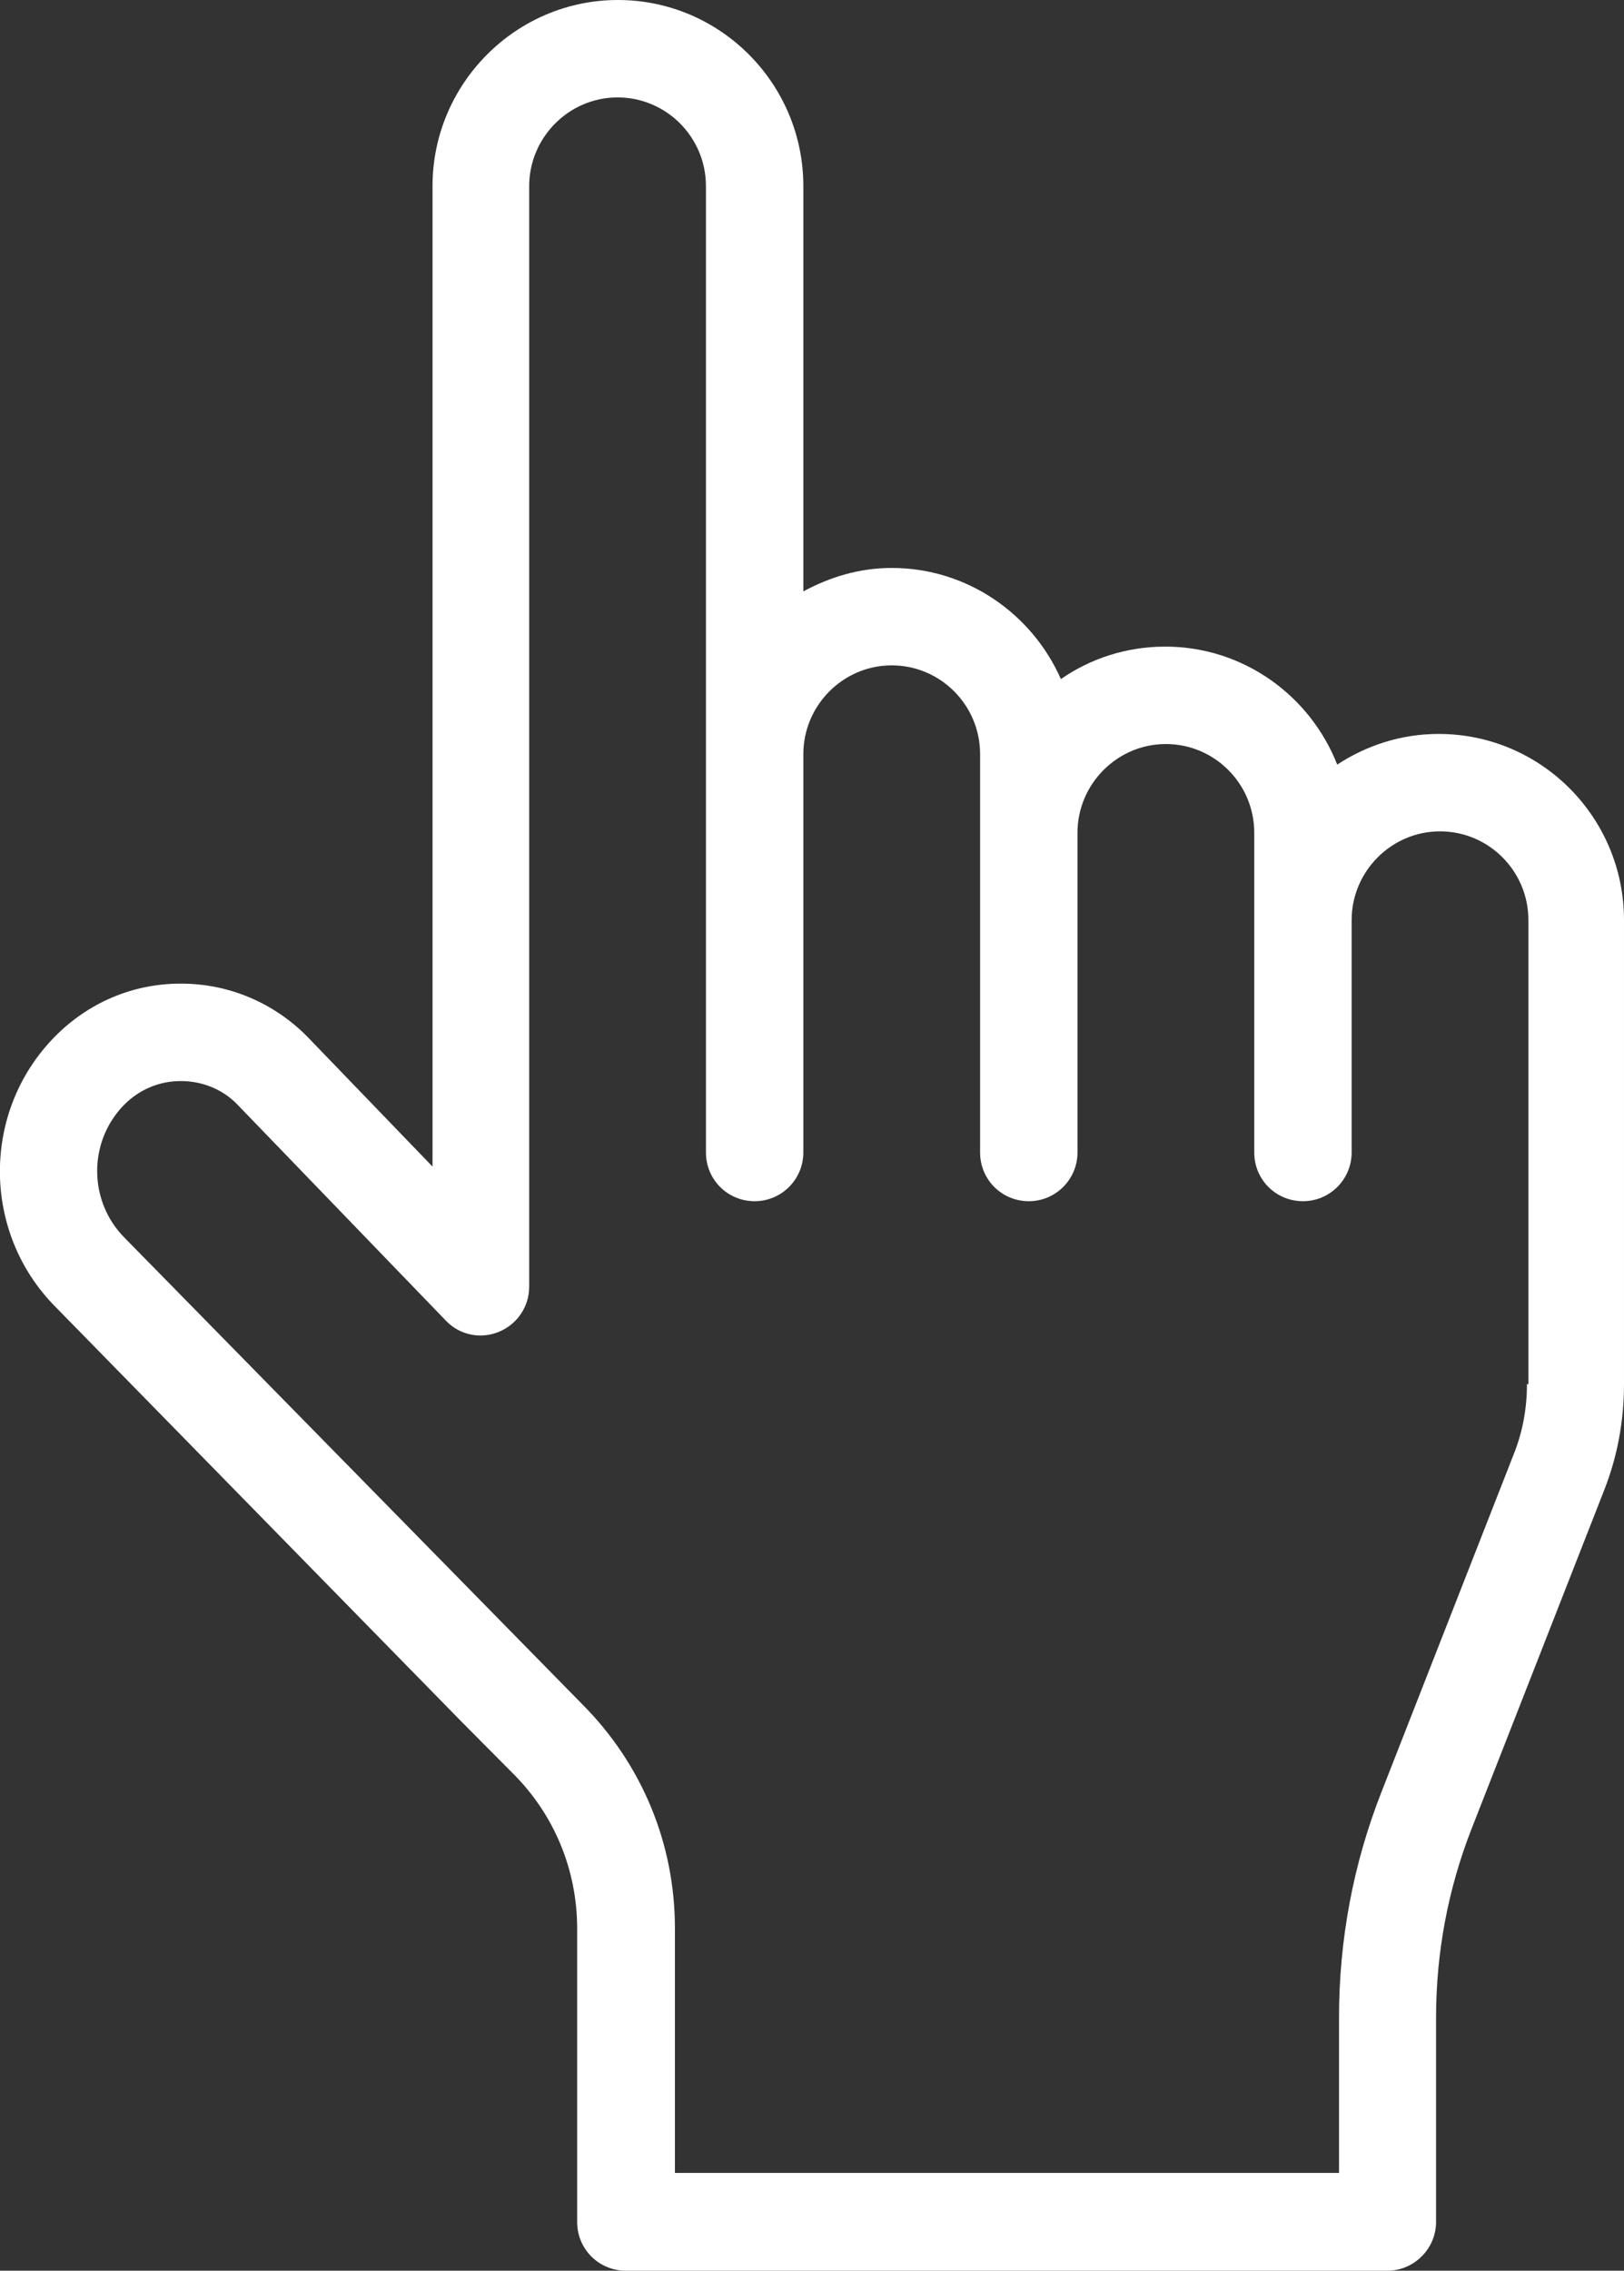
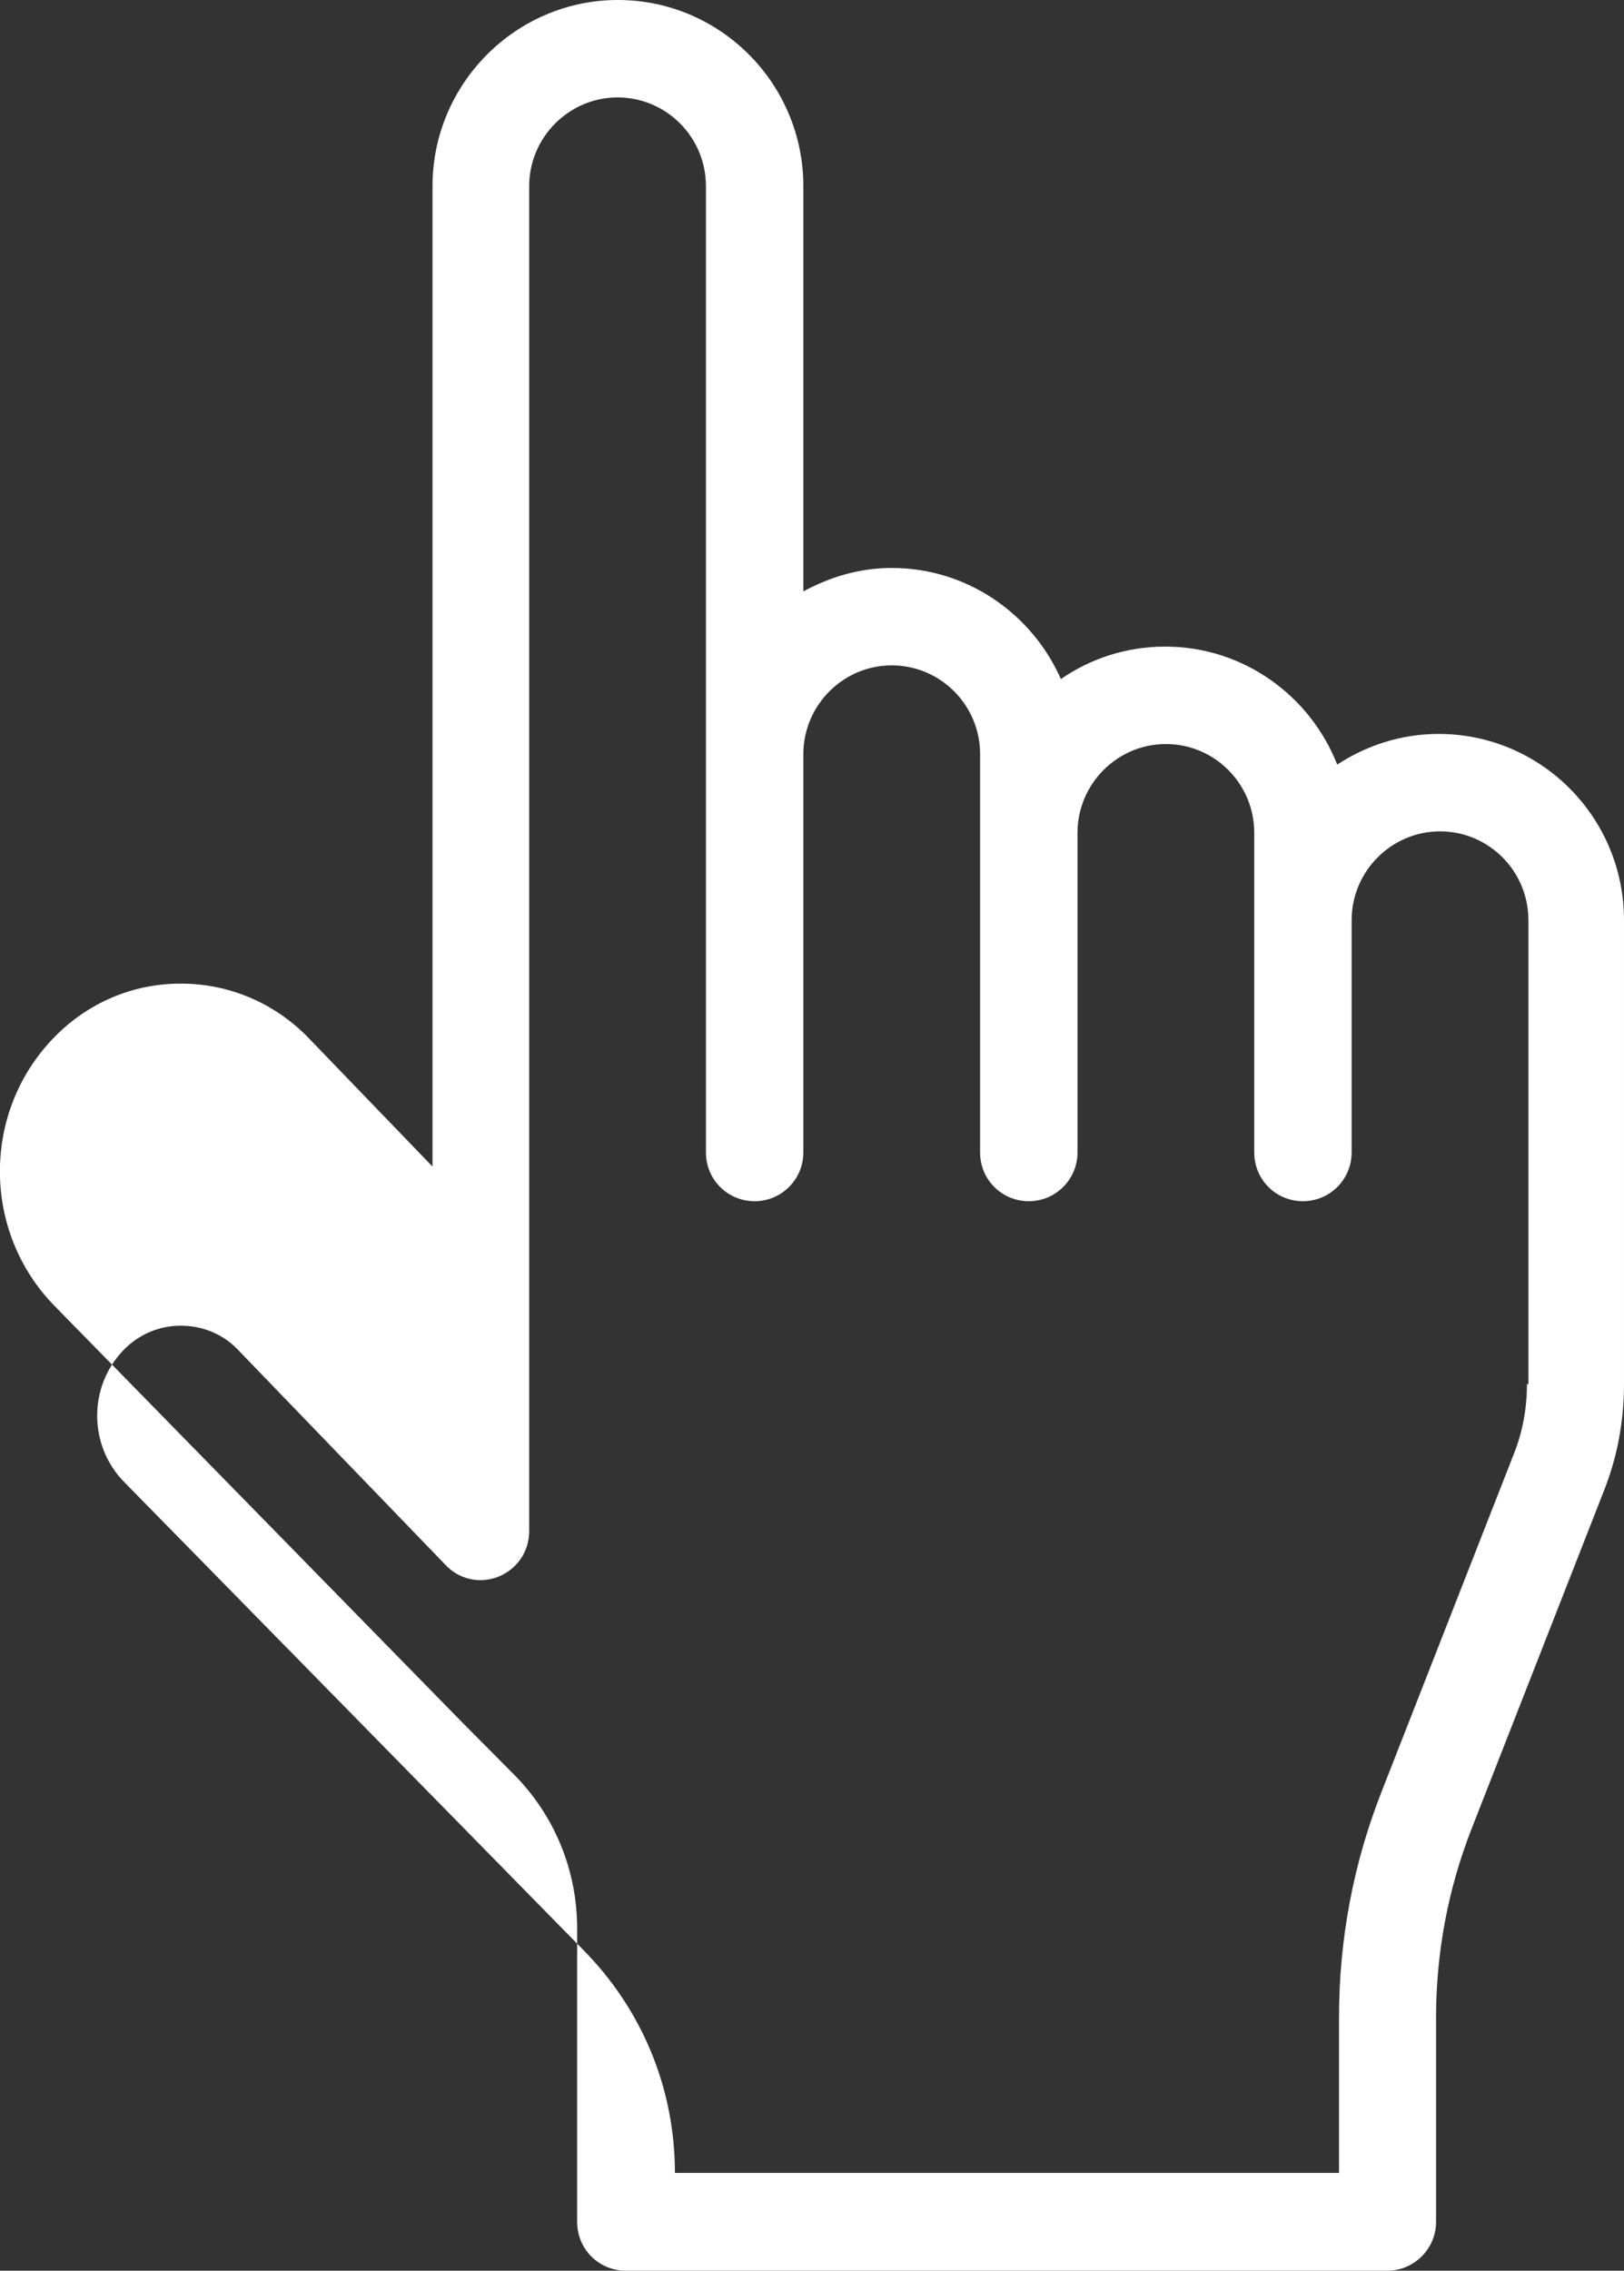
<svg xmlns="http://www.w3.org/2000/svg" id="Layer_1" data-name="Layer 1" viewBox="0 0 45.02 62.93">
  <rect x="0" y="0" width="45.02" height="62.93" fill="#333333" stroke="none" />
  <defs>
    <style> .cls-1 { fill: #fff; } </style>
  </defs>
-   <path class="cls-1" d="m39.88,20.34c-1.04,0-2,.32-2.81.85-.75-1.91-2.6-3.27-4.77-3.27-1.07,0-2.07.33-2.89.9-.8-1.81-2.6-3.08-4.69-3.08-.89,0-1.71.25-2.45.65V5.16c0-2.85-2.31-5.16-5.14-5.16s-5.14,2.32-5.14,5.16v27.17l-3.49-3.62c-.93-.93-2.17-1.45-3.48-1.45,0,0-.01,0-.02,0-1.32,0-2.56.53-3.49,1.48-2.03,2.07-2.01,5.42.02,7.47l11.27,11.51,1.43,1.44c1.14,1.14,1.77,2.67,1.77,4.29v8.13c0,.75.6,1.35,1.35,1.35h21.11c.74,0,1.35-.61,1.35-1.35v-5.66c0-1.8.33-3.57.99-5.25l3.67-9.37c.37-.94.55-1.93.55-2.94v-12.86c0-2.85-2.3-5.16-5.14-5.16Zm2.45,18.02c0,.67-.12,1.33-.37,1.95l-3.67,9.37c-.78,1.99-1.17,4.09-1.17,6.23v4.31h-18.41v-6.78c0-2.34-.91-4.54-2.56-6.2l-12.7-12.94c-1-1.01-1.01-2.65-.02-3.67.42-.43.98-.67,1.58-.67h0c.6,0,1.16.23,1.56.64l5.79,6c.38.4.96.52,1.47.31.51-.21.84-.7.84-1.25V5.16c0-1.35,1.1-2.46,2.45-2.46s2.45,1.1,2.45,2.46v26.78c0,.75.6,1.35,1.35,1.35s1.35-.61,1.35-1.35v-11.04c0-1.35,1.1-2.46,2.45-2.46s2.45,1.1,2.45,2.46v11.04c0,.75.6,1.35,1.35,1.35s1.35-.61,1.35-1.35v-8.86c0-1.35,1.1-2.46,2.45-2.46s2.45,1.1,2.45,2.46v8.86c0,.75.6,1.35,1.35,1.35s1.35-.61,1.35-1.35v-6.44c0-1.35,1.1-2.46,2.45-2.46s2.45,1.1,2.45,2.46v12.86Z" />
+   <path class="cls-1" d="m39.88,20.34c-1.04,0-2,.32-2.81.85-.75-1.91-2.6-3.27-4.77-3.27-1.07,0-2.07.33-2.89.9-.8-1.81-2.6-3.08-4.69-3.08-.89,0-1.71.25-2.45.65V5.16c0-2.85-2.31-5.16-5.14-5.16s-5.14,2.32-5.14,5.16v27.17l-3.49-3.62c-.93-.93-2.17-1.45-3.48-1.45,0,0-.01,0-.02,0-1.32,0-2.56.53-3.49,1.48-2.03,2.07-2.01,5.42.02,7.47l11.27,11.51,1.43,1.44c1.14,1.14,1.77,2.67,1.77,4.29v8.13c0,.75.6,1.35,1.35,1.35h21.11c.74,0,1.35-.61,1.35-1.35v-5.66c0-1.8.33-3.57.99-5.25l3.67-9.37c.37-.94.55-1.93.55-2.94v-12.86c0-2.85-2.3-5.16-5.14-5.16Zm2.45,18.02c0,.67-.12,1.33-.37,1.95l-3.67,9.37c-.78,1.99-1.17,4.09-1.17,6.23v4.31h-18.41c0-2.34-.91-4.54-2.56-6.2l-12.7-12.94c-1-1.01-1.01-2.65-.02-3.67.42-.43.98-.67,1.58-.67h0c.6,0,1.16.23,1.56.64l5.79,6c.38.4.96.52,1.47.31.51-.21.84-.7.84-1.25V5.16c0-1.35,1.1-2.46,2.45-2.46s2.45,1.1,2.45,2.46v26.78c0,.75.6,1.35,1.35,1.35s1.35-.61,1.35-1.35v-11.04c0-1.35,1.1-2.46,2.45-2.46s2.45,1.1,2.45,2.46v11.04c0,.75.6,1.35,1.35,1.35s1.35-.61,1.35-1.35v-8.86c0-1.35,1.1-2.46,2.45-2.46s2.45,1.1,2.45,2.46v8.86c0,.75.6,1.35,1.35,1.35s1.35-.61,1.35-1.35v-6.44c0-1.35,1.1-2.46,2.45-2.46s2.45,1.1,2.45,2.46v12.86Z" />
</svg>